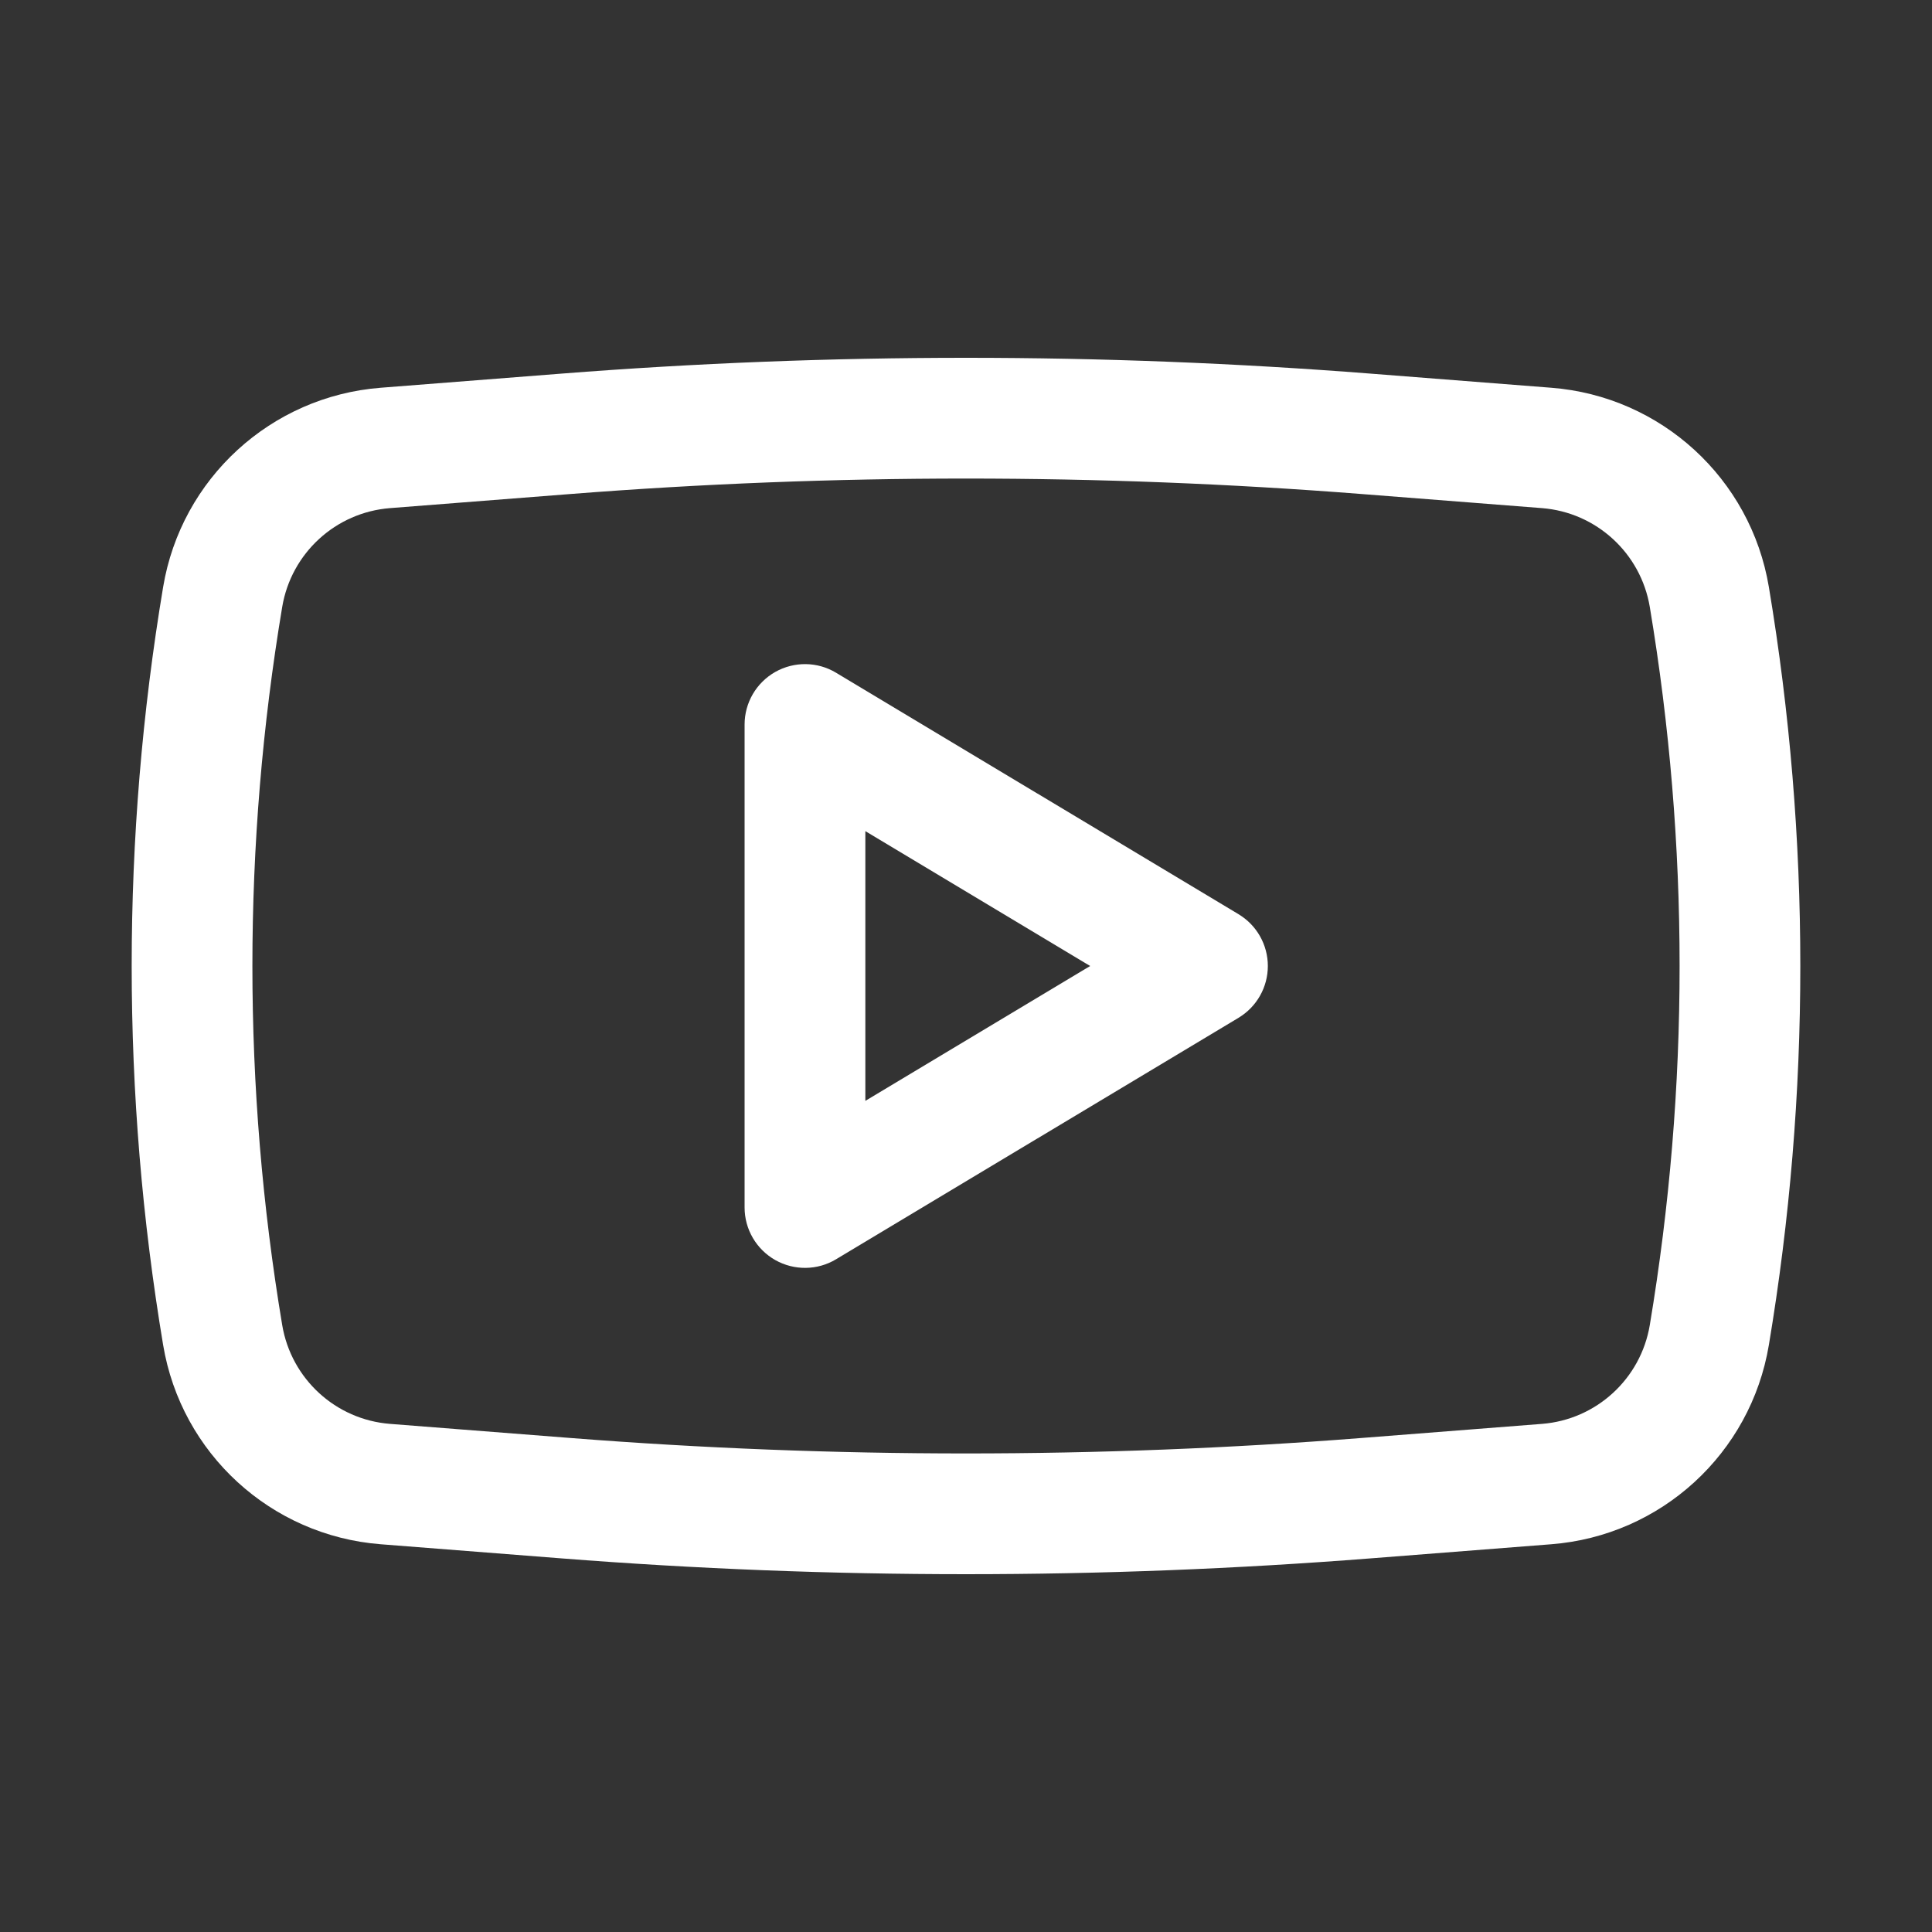
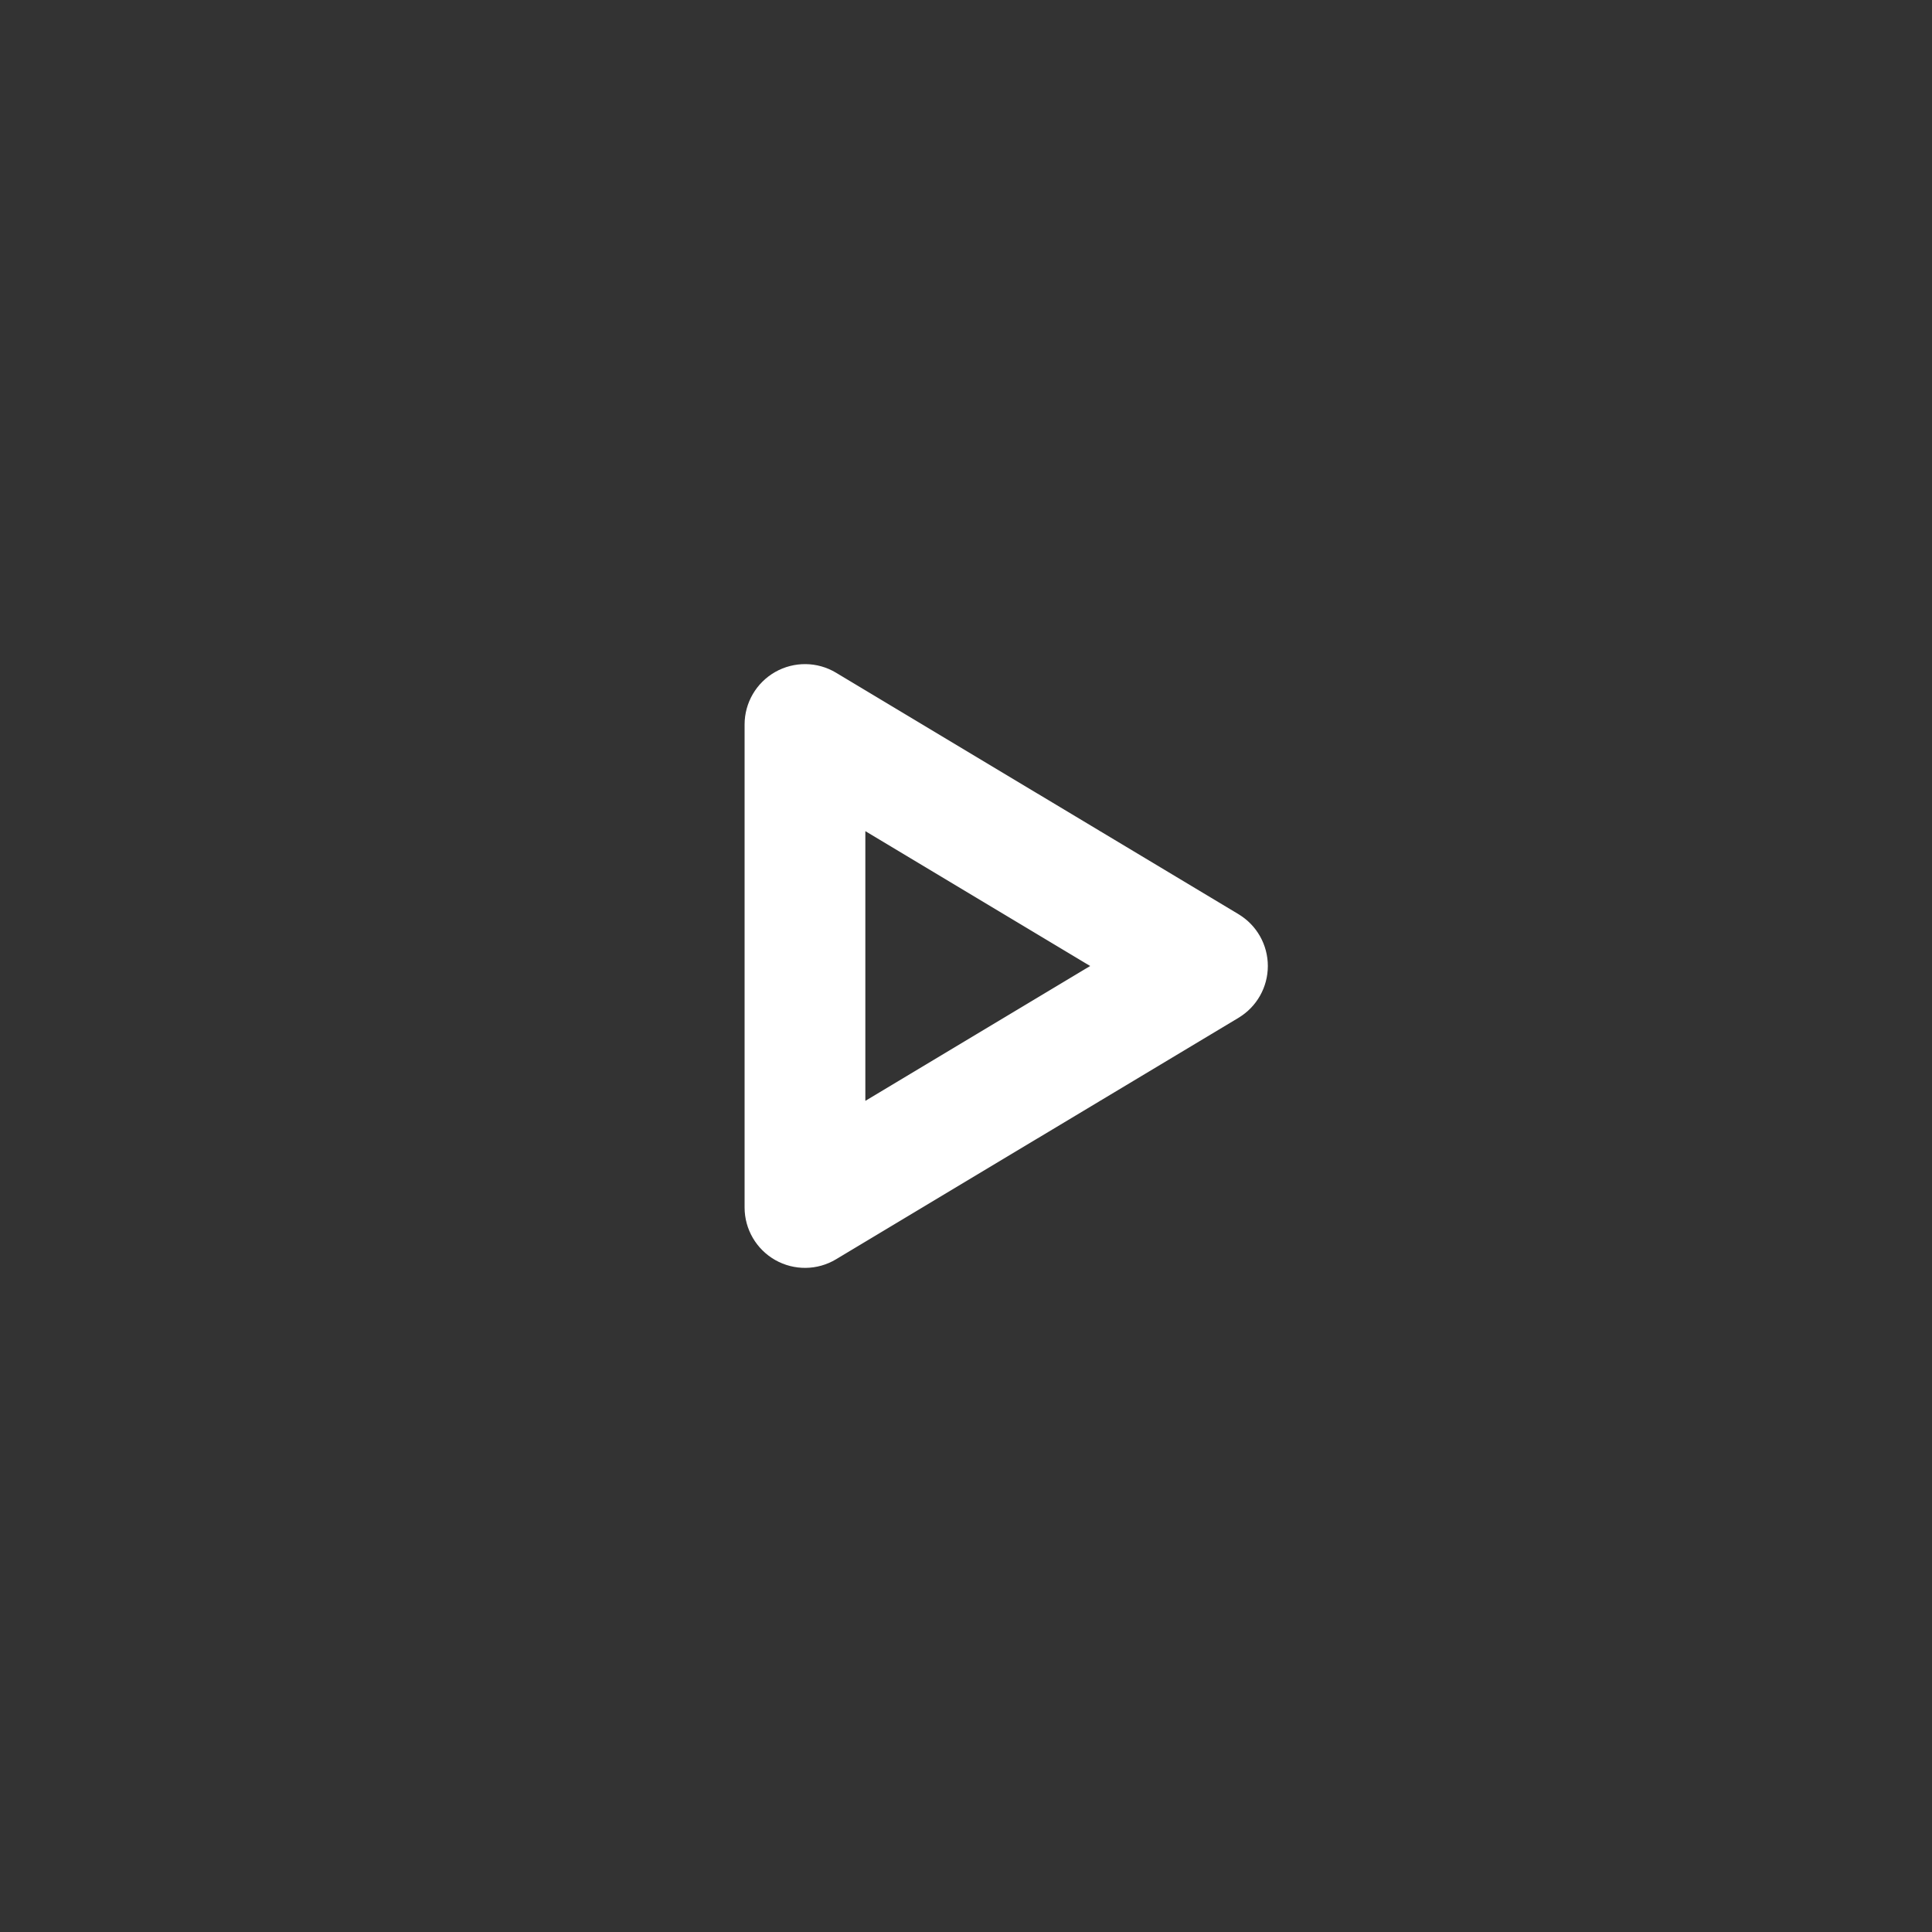
<svg xmlns="http://www.w3.org/2000/svg" width="30" height="30" viewBox="0 0 30 30" fill="none">
  <rect x="0" y="0" width="30" height="30" fill="#333333" stroke="none" />
  <path fill-rule="evenodd" clip-rule="evenodd" d="M12.982 10.446C12.693 10.272 12.332 10.268 12.038 10.434C11.744 10.601 11.562 10.912 11.562 11.25V18.75C11.562 19.088 11.744 19.399 12.038 19.566C12.332 19.732 12.693 19.728 12.982 19.554L19.232 15.804C19.515 15.634 19.687 15.329 19.687 15C19.687 14.671 19.515 14.366 19.232 14.196L12.982 10.446ZM16.928 15L13.437 17.094V12.906L16.928 15Z" fill="white" />
-   <path fill-rule="evenodd" clip-rule="evenodd" d="M21.288 5.802C17.102 5.474 12.898 5.474 8.712 5.802L5.911 6.021C4.208 6.154 2.814 7.43 2.533 9.116C1.882 13.011 1.882 16.988 2.533 20.884C2.814 22.57 4.208 23.846 5.911 23.979L8.712 24.198C12.897 24.526 17.102 24.526 21.288 24.198L24.089 23.979C25.792 23.846 27.186 22.57 27.467 20.884C28.118 16.988 28.118 13.011 27.467 9.116C27.186 7.43 25.792 6.154 24.089 6.021L21.288 5.802ZM8.858 7.671C12.946 7.351 17.053 7.351 21.142 7.671L23.943 7.89C24.787 7.956 25.478 8.589 25.618 9.425C26.235 13.116 26.235 16.884 25.618 20.575C25.478 21.411 24.787 22.044 23.943 22.11L21.142 22.329C17.053 22.649 12.946 22.649 8.858 22.329L6.057 22.11C5.212 22.044 4.522 21.411 4.382 20.575C3.765 16.884 3.765 13.116 4.382 9.425C4.522 8.589 5.212 7.956 6.057 7.89L8.858 7.671Z" fill="white" />
</svg>